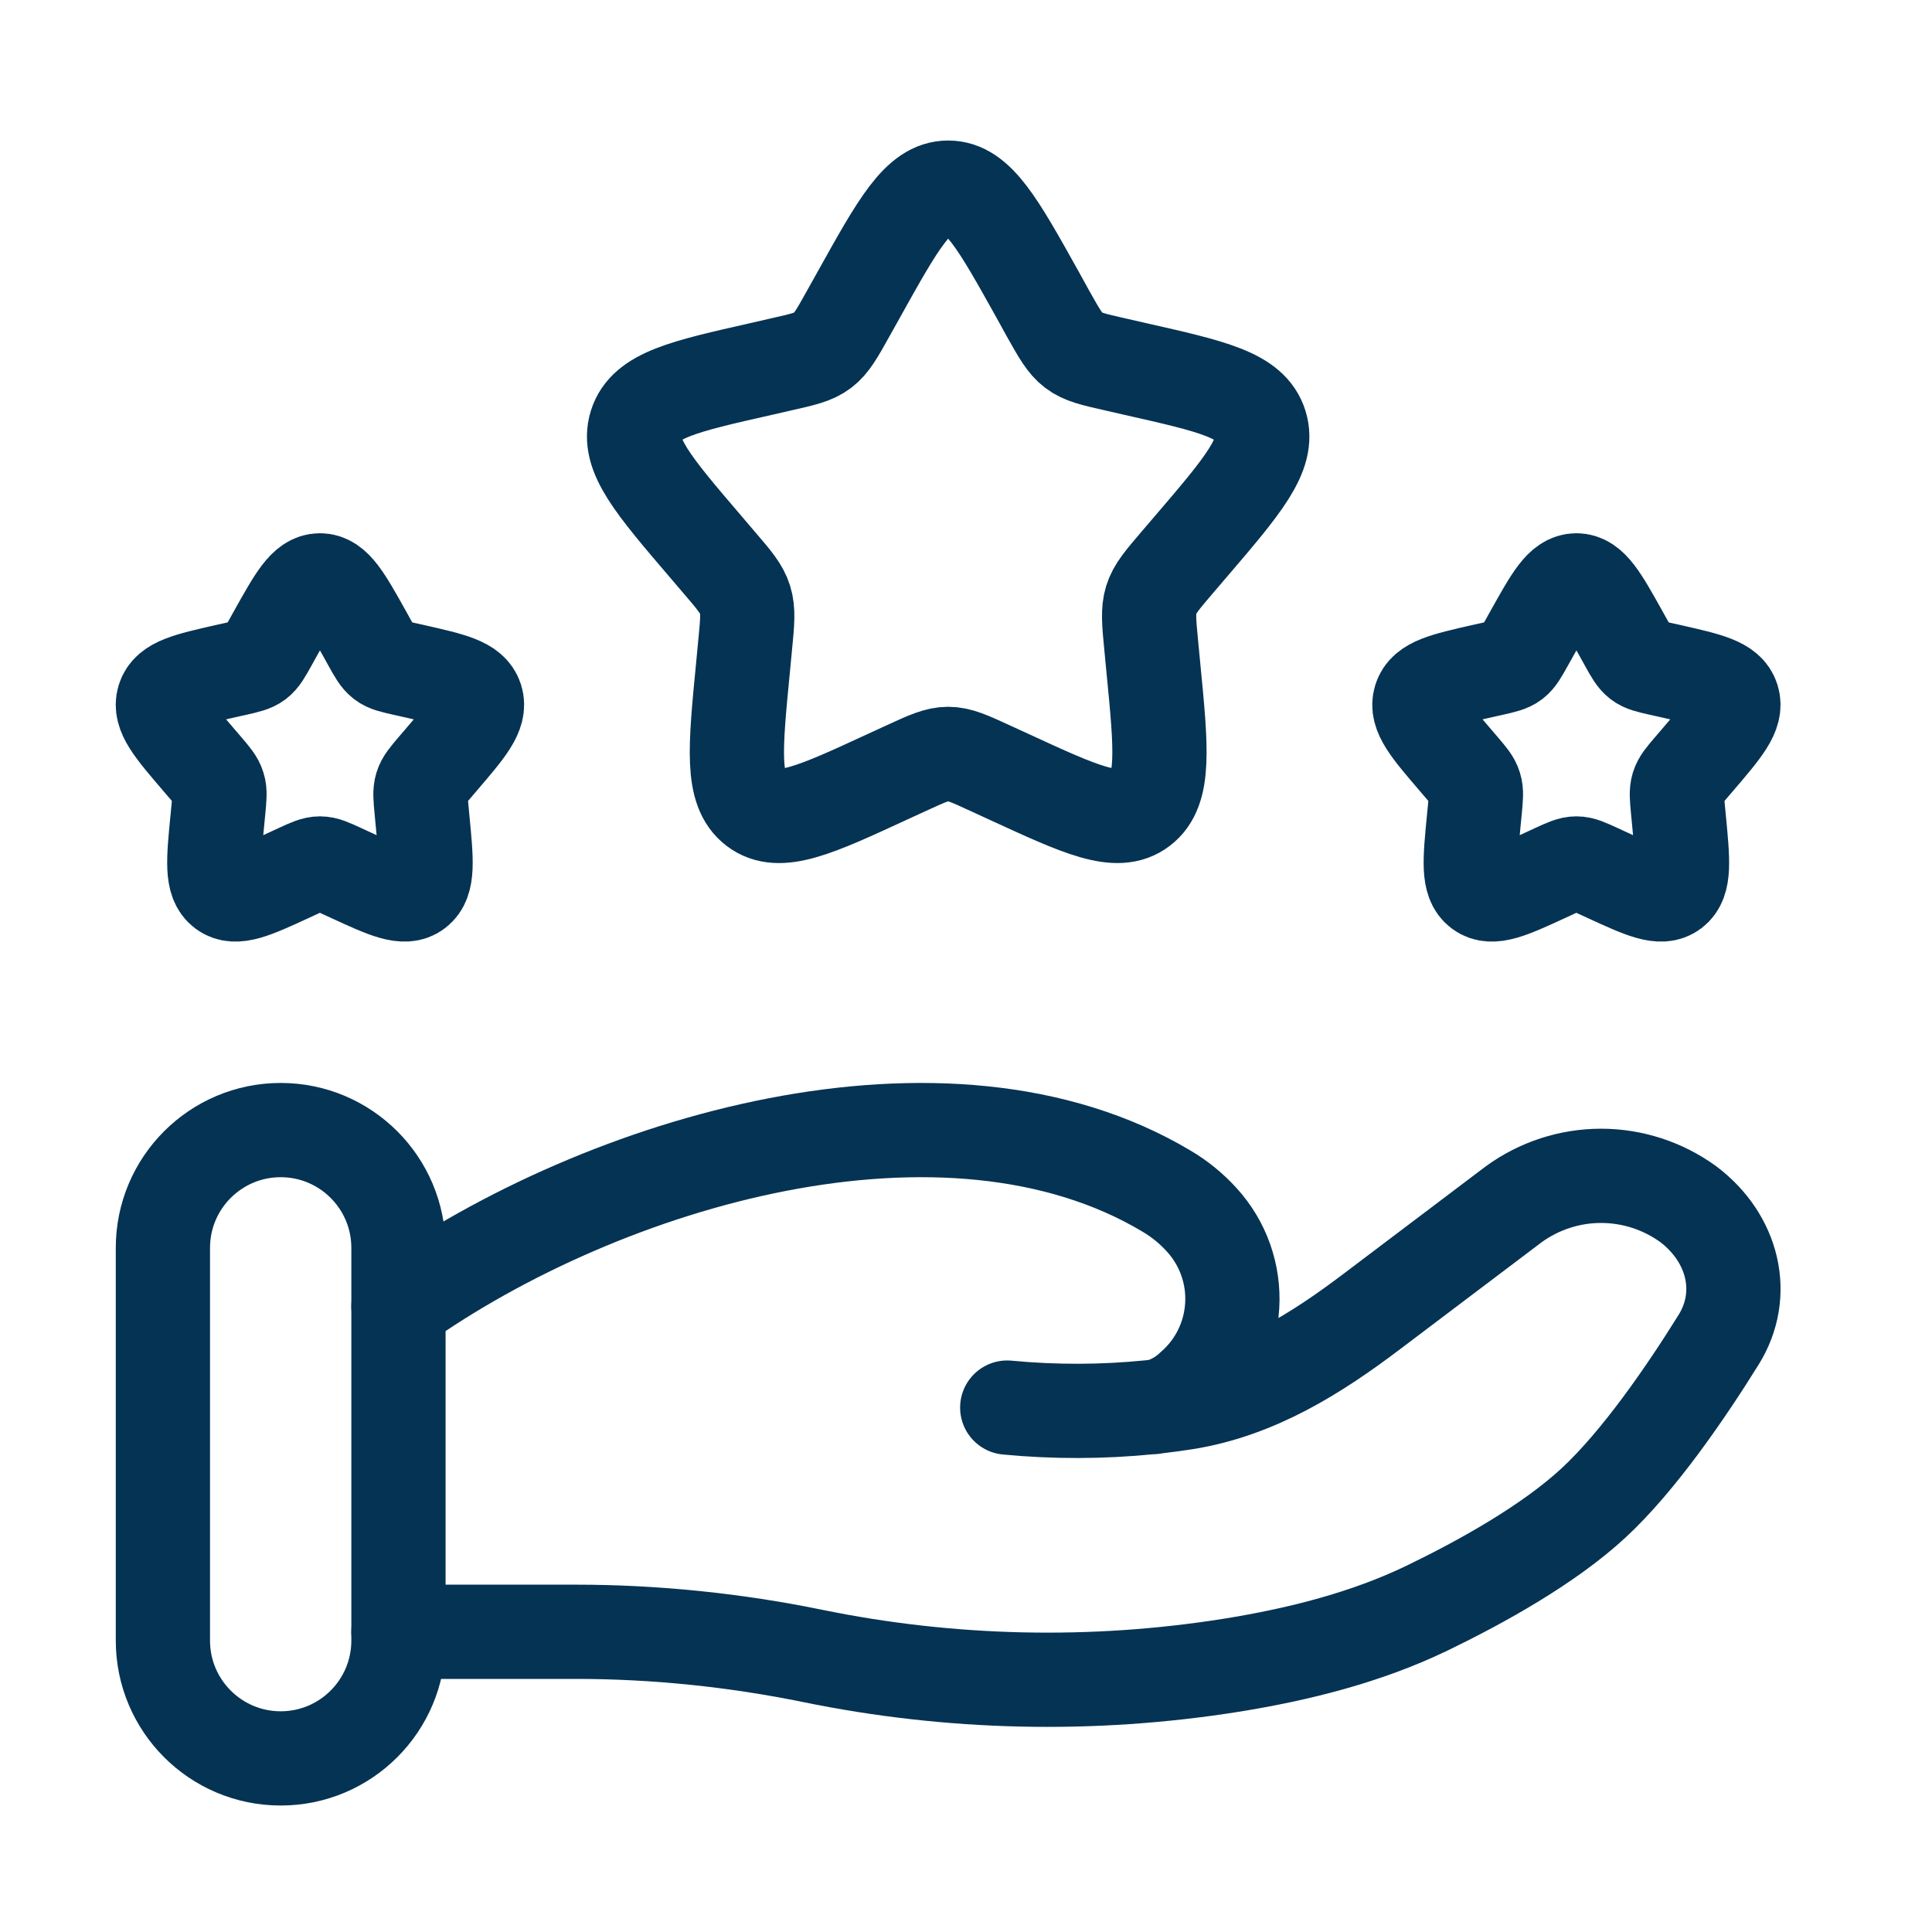
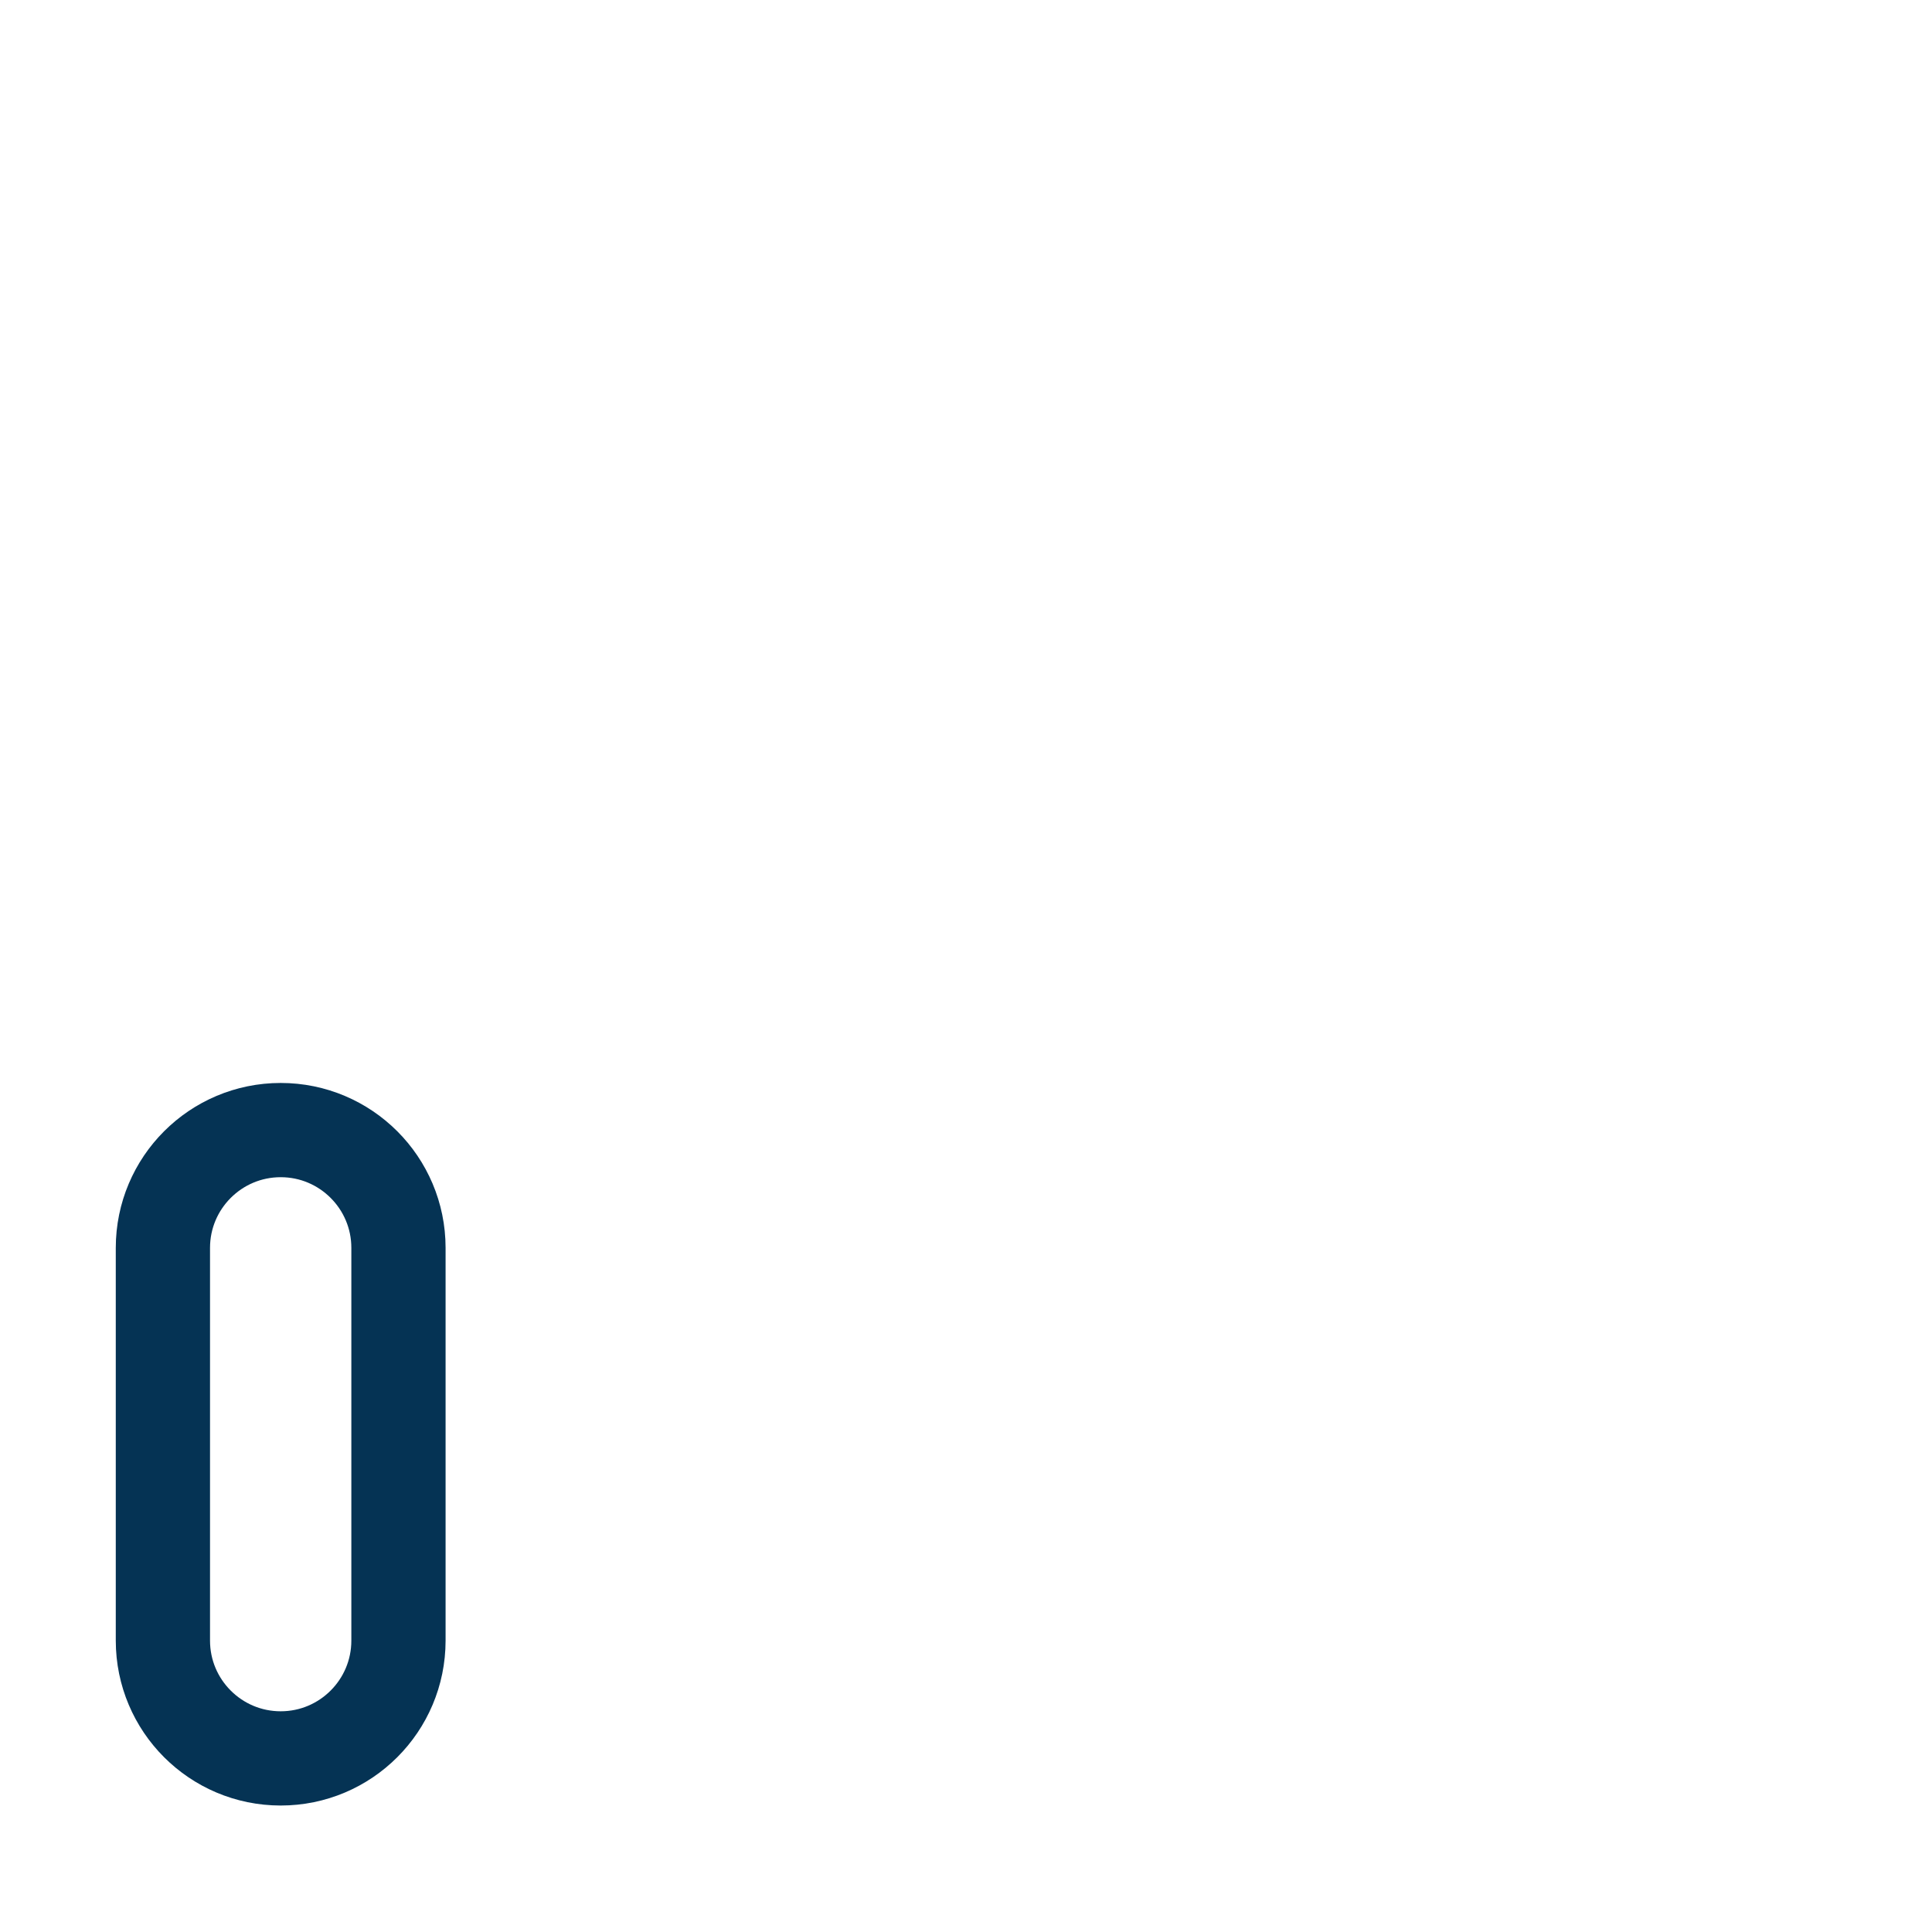
<svg xmlns="http://www.w3.org/2000/svg" width="41" height="41" viewBox="0 0 41 41" fill="none">
-   <path d="M18.224 6.254C19.068 4.739 19.49 3.982 20.122 3.982C20.753 3.982 21.175 4.739 22.02 6.254L22.236 6.646C22.478 7.077 22.598 7.292 22.785 7.434C22.971 7.576 23.205 7.629 23.671 7.734L24.095 7.831C25.734 8.201 26.554 8.387 26.749 9.014C26.944 9.641 26.386 10.296 25.268 11.602L24.978 11.941C24.661 12.312 24.503 12.497 24.431 12.727C24.36 12.957 24.383 13.206 24.431 13.7L24.474 14.15C24.645 15.896 24.728 16.767 24.218 17.155C23.708 17.544 22.94 17.189 21.405 16.482L21.007 16.299C20.572 16.099 20.353 15.999 20.122 15.999C19.89 15.999 19.672 16.099 19.237 16.299L18.838 16.482C17.305 17.191 16.535 17.544 16.025 17.155C15.515 16.767 15.599 15.896 15.769 14.152L15.812 13.7C15.861 13.206 15.884 12.957 15.812 12.727C15.741 12.497 15.582 12.31 15.265 11.941L14.976 11.602C13.859 10.296 13.299 9.641 13.494 9.014C13.689 8.387 14.509 8.201 16.149 7.831L16.572 7.734C17.039 7.629 17.272 7.576 17.459 7.434C17.645 7.292 17.765 7.077 18.005 6.646L18.224 6.254ZM32.504 13.452C32.927 12.694 33.137 12.316 33.454 12.316C33.77 12.316 33.98 12.694 34.404 13.452L34.512 13.647C34.632 13.864 34.692 13.97 34.785 14.042C34.878 14.114 34.995 14.139 35.228 14.192L35.44 14.239C36.26 14.425 36.67 14.517 36.767 14.832C36.863 15.147 36.585 15.472 36.027 16.125L35.882 16.294C35.723 16.48 35.643 16.574 35.608 16.689C35.573 16.804 35.585 16.927 35.608 17.175L35.63 17.401C35.713 18.272 35.757 18.709 35.502 18.902C35.247 19.096 34.863 18.919 34.095 18.566L33.895 18.474C33.678 18.374 33.569 18.324 33.454 18.324C33.337 18.324 33.229 18.374 33.01 18.474L32.812 18.566C32.045 18.919 31.662 19.096 31.405 18.902C31.151 18.709 31.192 18.272 31.277 17.401L31.299 17.175C31.322 16.925 31.335 16.802 31.299 16.689C31.264 16.572 31.184 16.48 31.026 16.294L30.881 16.125C30.322 15.472 30.042 15.146 30.141 14.832C30.239 14.519 30.647 14.425 31.467 14.239L31.679 14.192C31.912 14.139 32.029 14.112 32.122 14.042C32.215 13.97 32.275 13.862 32.395 13.647L32.504 13.452ZM5.84 13.452C6.265 12.694 6.473 12.316 6.79 12.316C7.106 12.316 7.316 12.694 7.74 13.452L7.848 13.647C7.968 13.864 8.028 13.97 8.121 14.042C8.215 14.114 8.331 14.139 8.565 14.192L8.776 14.239C9.596 14.425 10.006 14.517 10.104 14.832C10.201 15.146 9.921 15.472 9.363 16.125L9.218 16.294C9.06 16.48 8.98 16.574 8.945 16.689C8.91 16.804 8.921 16.927 8.945 17.175L8.966 17.401C9.05 18.272 9.093 18.709 8.838 18.902C8.583 19.096 8.198 18.919 7.431 18.566L7.231 18.474C7.015 18.374 6.905 18.324 6.79 18.324C6.673 18.324 6.565 18.374 6.346 18.474L6.148 18.566C5.382 18.919 4.998 19.096 4.742 18.902C4.487 18.709 4.528 18.272 4.613 17.401L4.635 17.175C4.658 16.925 4.672 16.802 4.635 16.689C4.6 16.572 4.52 16.48 4.362 16.294L4.217 16.125C3.658 15.472 3.378 15.146 3.475 14.832C3.573 14.517 3.983 14.425 4.803 14.239L5.015 14.192C5.248 14.139 5.365 14.112 5.458 14.042C5.552 13.97 5.612 13.862 5.732 13.647L5.84 13.452Z" stroke="#053354" stroke-width="2" />
-   <path d="M8.456 34.629H12.222C13.905 34.629 15.61 34.806 17.248 35.142C20.173 35.741 23.182 35.808 26.131 35.339C27.577 35.106 28.997 34.747 30.284 34.127C31.444 33.566 32.865 32.777 33.82 31.892C34.773 31.009 35.767 29.564 36.47 28.434C37.076 27.464 36.783 26.276 35.827 25.554C35.289 25.164 34.641 24.953 33.977 24.953C33.312 24.953 32.665 25.164 32.127 25.554L29.116 27.829C27.949 28.712 26.674 29.524 25.156 29.766C24.973 29.794 24.781 29.821 24.581 29.844M24.581 29.844L24.398 29.864M24.581 29.844C24.848 29.772 25.092 29.634 25.293 29.444C25.544 29.227 25.75 28.962 25.897 28.664C26.044 28.366 26.13 28.042 26.149 27.71C26.169 27.378 26.122 27.046 26.011 26.733C25.9 26.42 25.727 26.132 25.503 25.887C25.285 25.646 25.032 25.44 24.753 25.276C20.091 22.494 12.837 24.612 8.456 27.721M24.581 29.844C24.521 29.857 24.459 29.864 24.398 29.864M24.398 29.864C23.393 29.965 22.38 29.967 21.375 29.871" stroke="#053354" stroke-width="2" stroke-linecap="round" />
-   <path d="M8.456 26.482C8.456 25.102 7.337 23.982 5.957 23.982C4.576 23.982 3.457 25.102 3.457 26.482V34.816C3.457 36.196 4.576 37.316 5.957 37.316C7.337 37.316 8.456 36.196 8.456 34.816V26.482Z" stroke="#053354" stroke-width="2" />
+   <path d="M8.456 26.482C8.456 25.102 7.337 23.982 5.957 23.982C4.576 23.982 3.457 25.102 3.457 26.482V34.816C3.457 36.196 4.576 37.316 5.957 37.316C7.337 37.316 8.456 36.196 8.456 34.816V26.482" stroke="#053354" stroke-width="2" />
</svg>